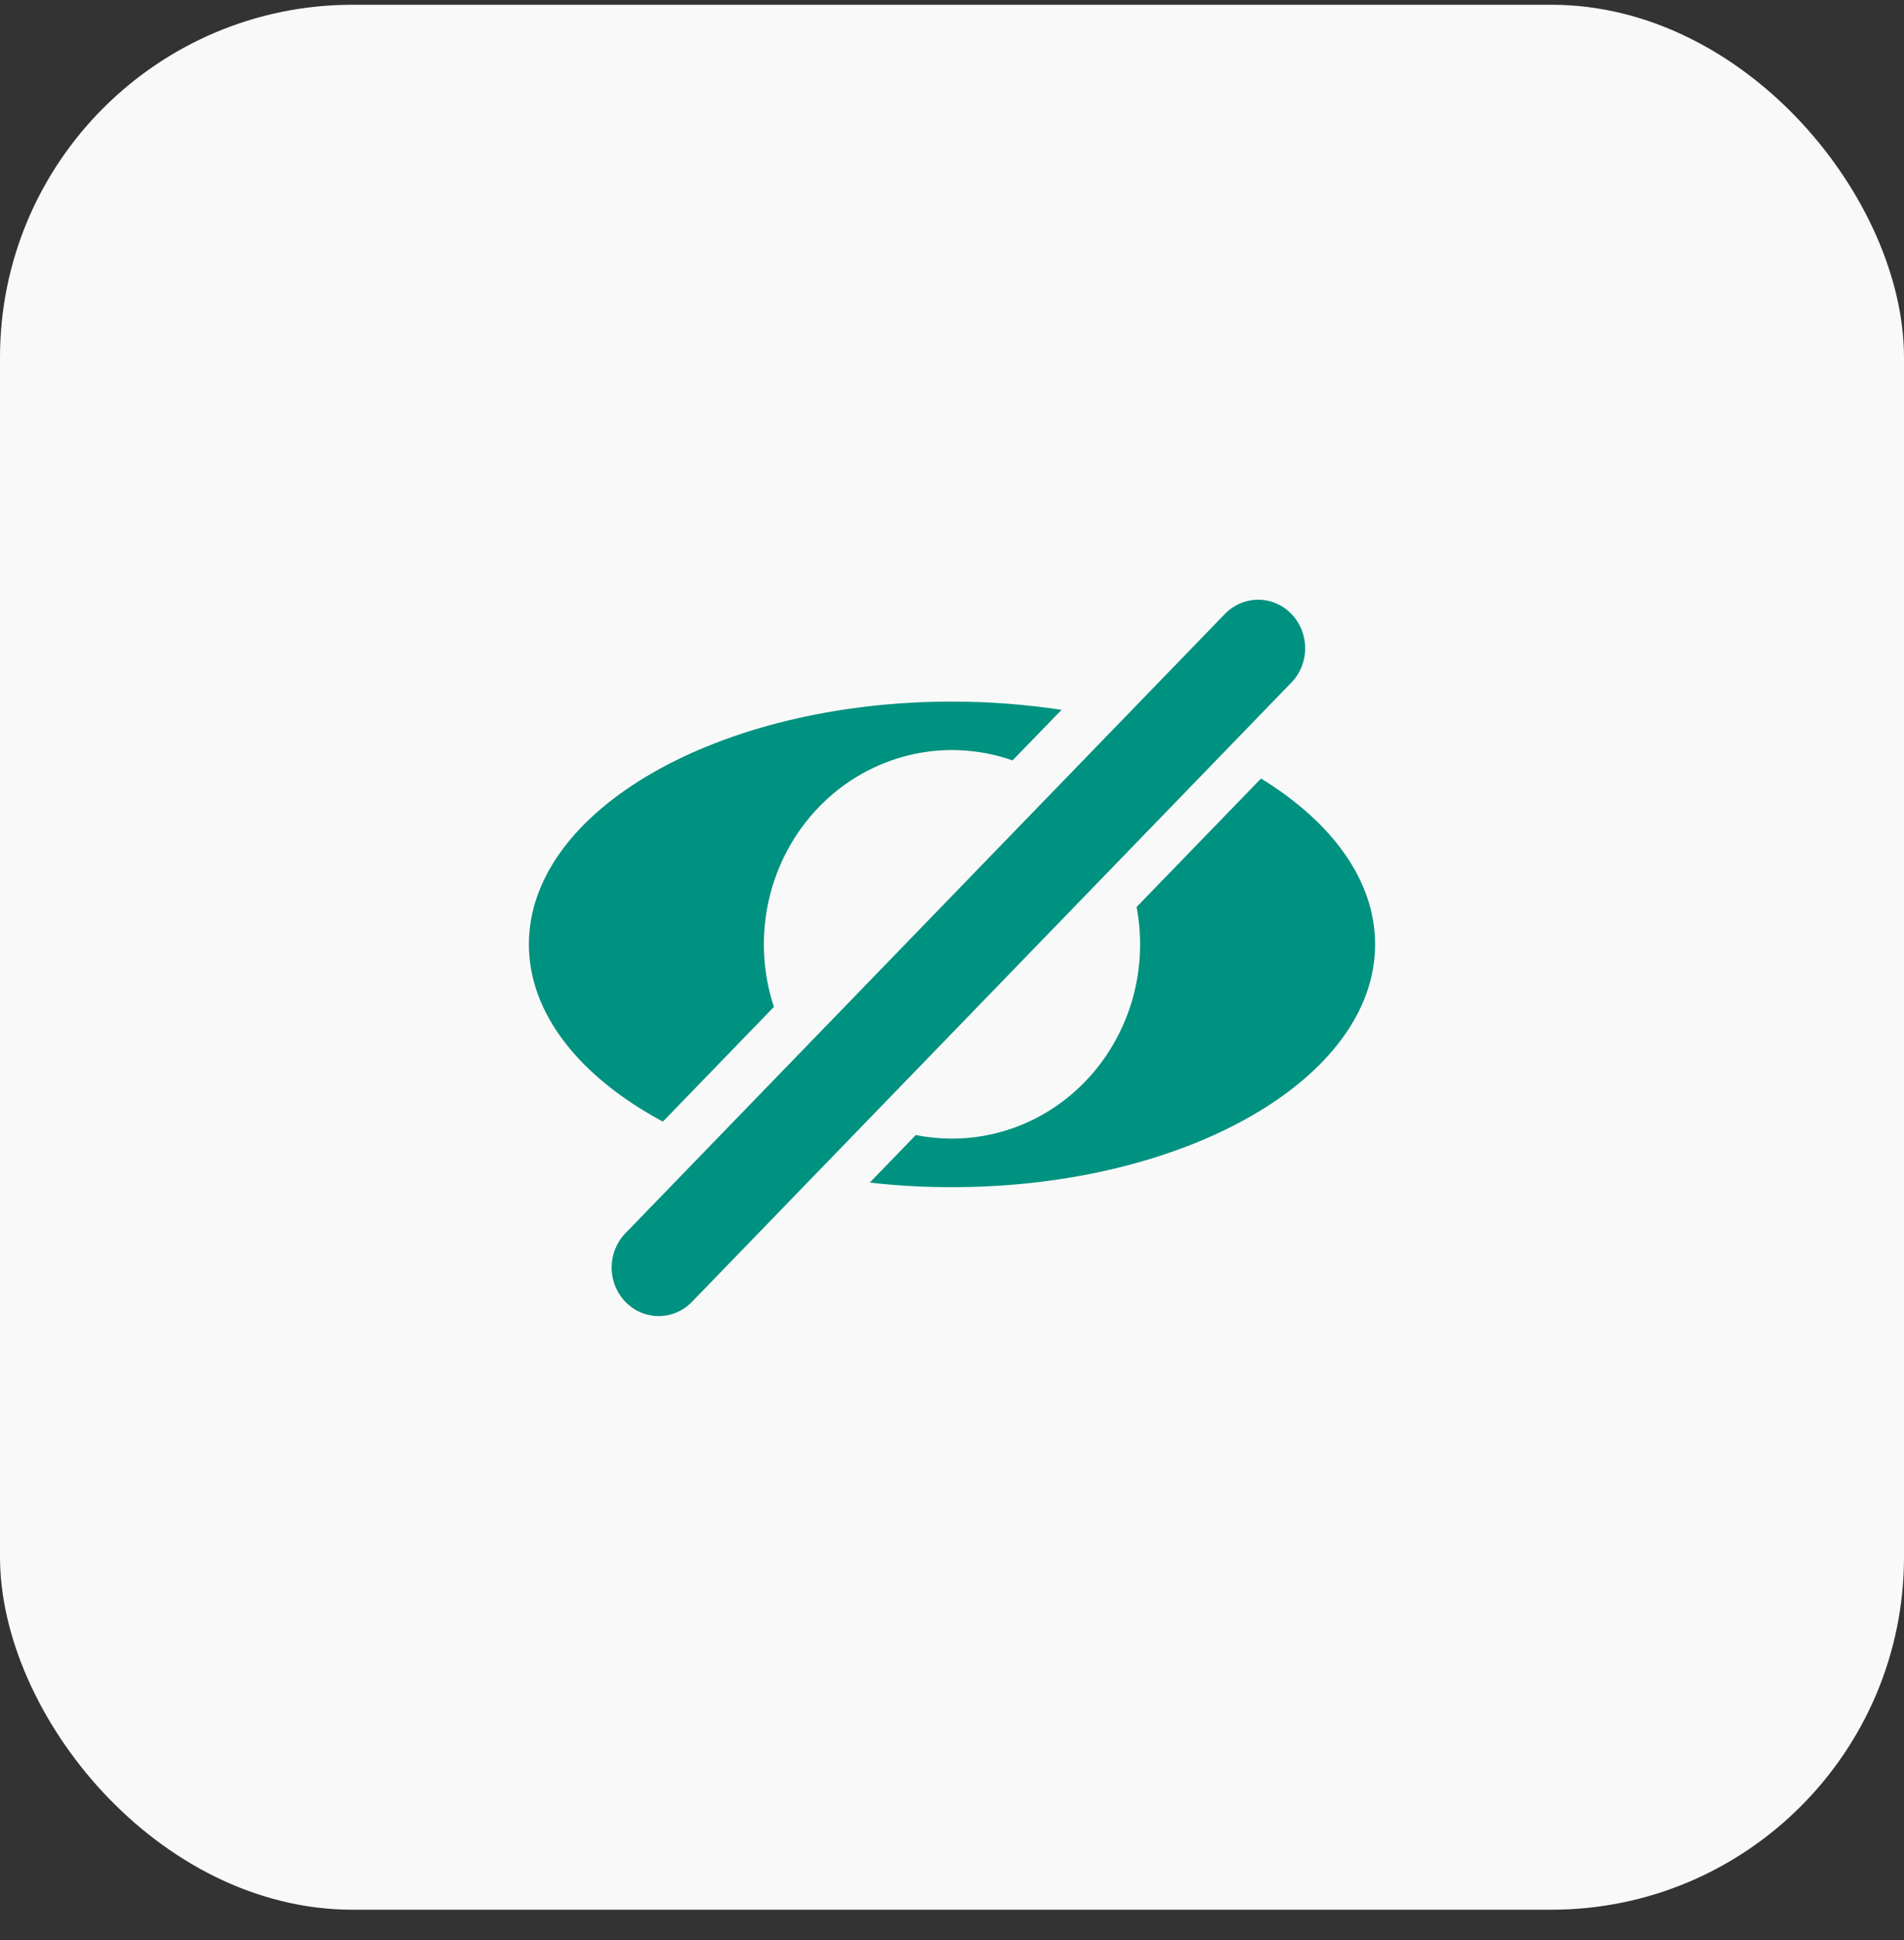
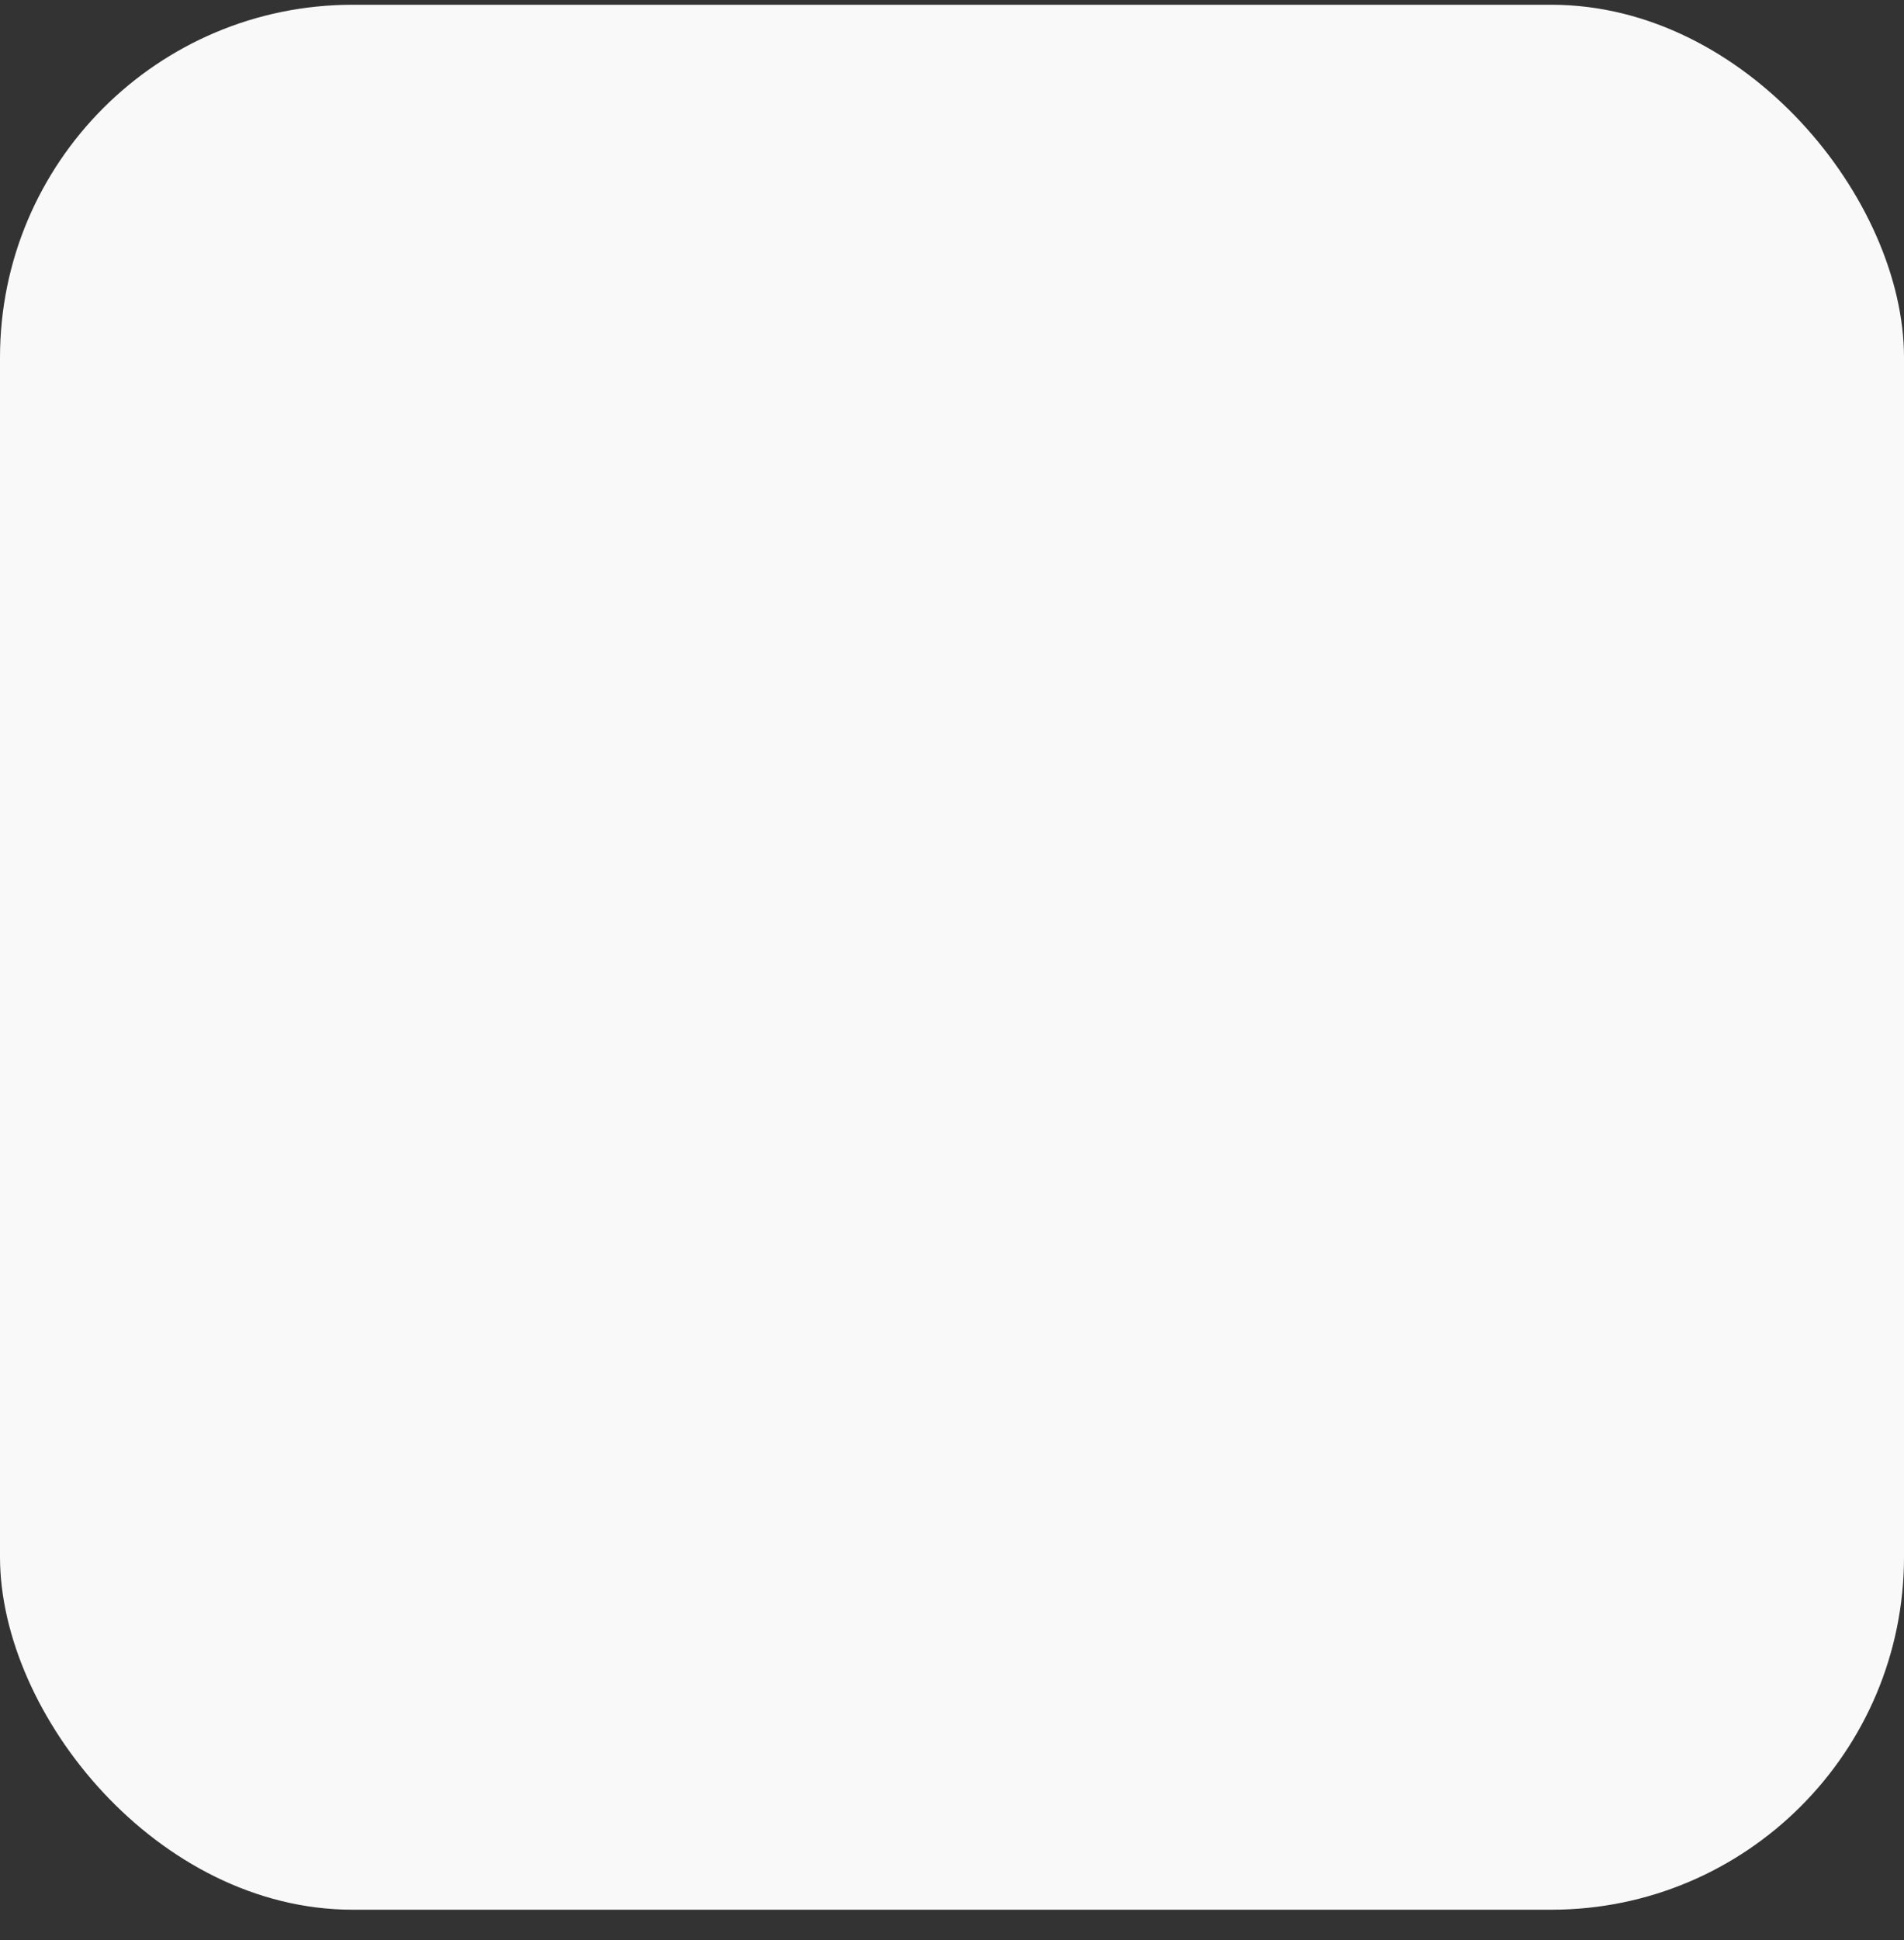
<svg xmlns="http://www.w3.org/2000/svg" width="54" height="55" viewBox="0 0 54 55" fill="none">
  <rect x="0" y="0" width="54" height="55" fill="#333333" stroke="none" />
  <rect y="0.135" width="54" height="54" rx="10" fill="#F9F9F9" />
-   <path d="M30.107 20.122C29.078 19.966 28.04 19.888 27 19.888C20.373 19.888 15 22.97 15 26.77C15 28.753 16.461 30.539 18.8 31.795L21.949 28.543C21.628 27.57 21.578 26.523 21.803 25.521C22.029 24.519 22.522 23.602 23.227 22.875C23.931 22.148 24.819 21.639 25.789 21.406C26.76 21.173 27.774 21.225 28.717 21.556L30.107 20.122ZM25.973 32.175C26.307 32.242 26.649 32.276 27 32.276C27.788 32.276 28.565 32.097 29.277 31.75C29.99 31.403 30.619 30.897 31.119 30.269C31.619 29.642 31.979 28.907 32.172 28.119C32.365 27.331 32.386 26.508 32.235 25.711L35.764 22.069C37.771 23.299 39 24.954 39 26.77C39 30.571 33.627 33.653 27 33.653C26.201 33.653 25.424 33.61 24.668 33.523L25.973 32.175ZM34.724 17.42C34.847 17.289 34.994 17.184 35.157 17.112C35.319 17.04 35.494 17.002 35.672 17C35.849 16.998 36.024 17.033 36.188 17.102C36.352 17.172 36.501 17.274 36.626 17.403C36.751 17.532 36.85 17.686 36.917 17.855C36.984 18.024 37.018 18.206 37.016 18.388C37.015 18.571 36.978 18.752 36.908 18.92C36.838 19.088 36.737 19.24 36.609 19.366L19.64 36.888C19.517 37.019 19.37 37.124 19.207 37.196C19.044 37.268 18.87 37.306 18.692 37.308C18.515 37.309 18.34 37.274 18.176 37.205C18.012 37.136 17.863 37.034 17.738 36.904C17.613 36.775 17.514 36.622 17.447 36.453C17.38 36.283 17.346 36.102 17.348 35.919C17.349 35.736 17.386 35.556 17.456 35.388C17.526 35.22 17.627 35.068 17.755 34.941L34.724 17.42Z" fill="#009280" />
</svg>